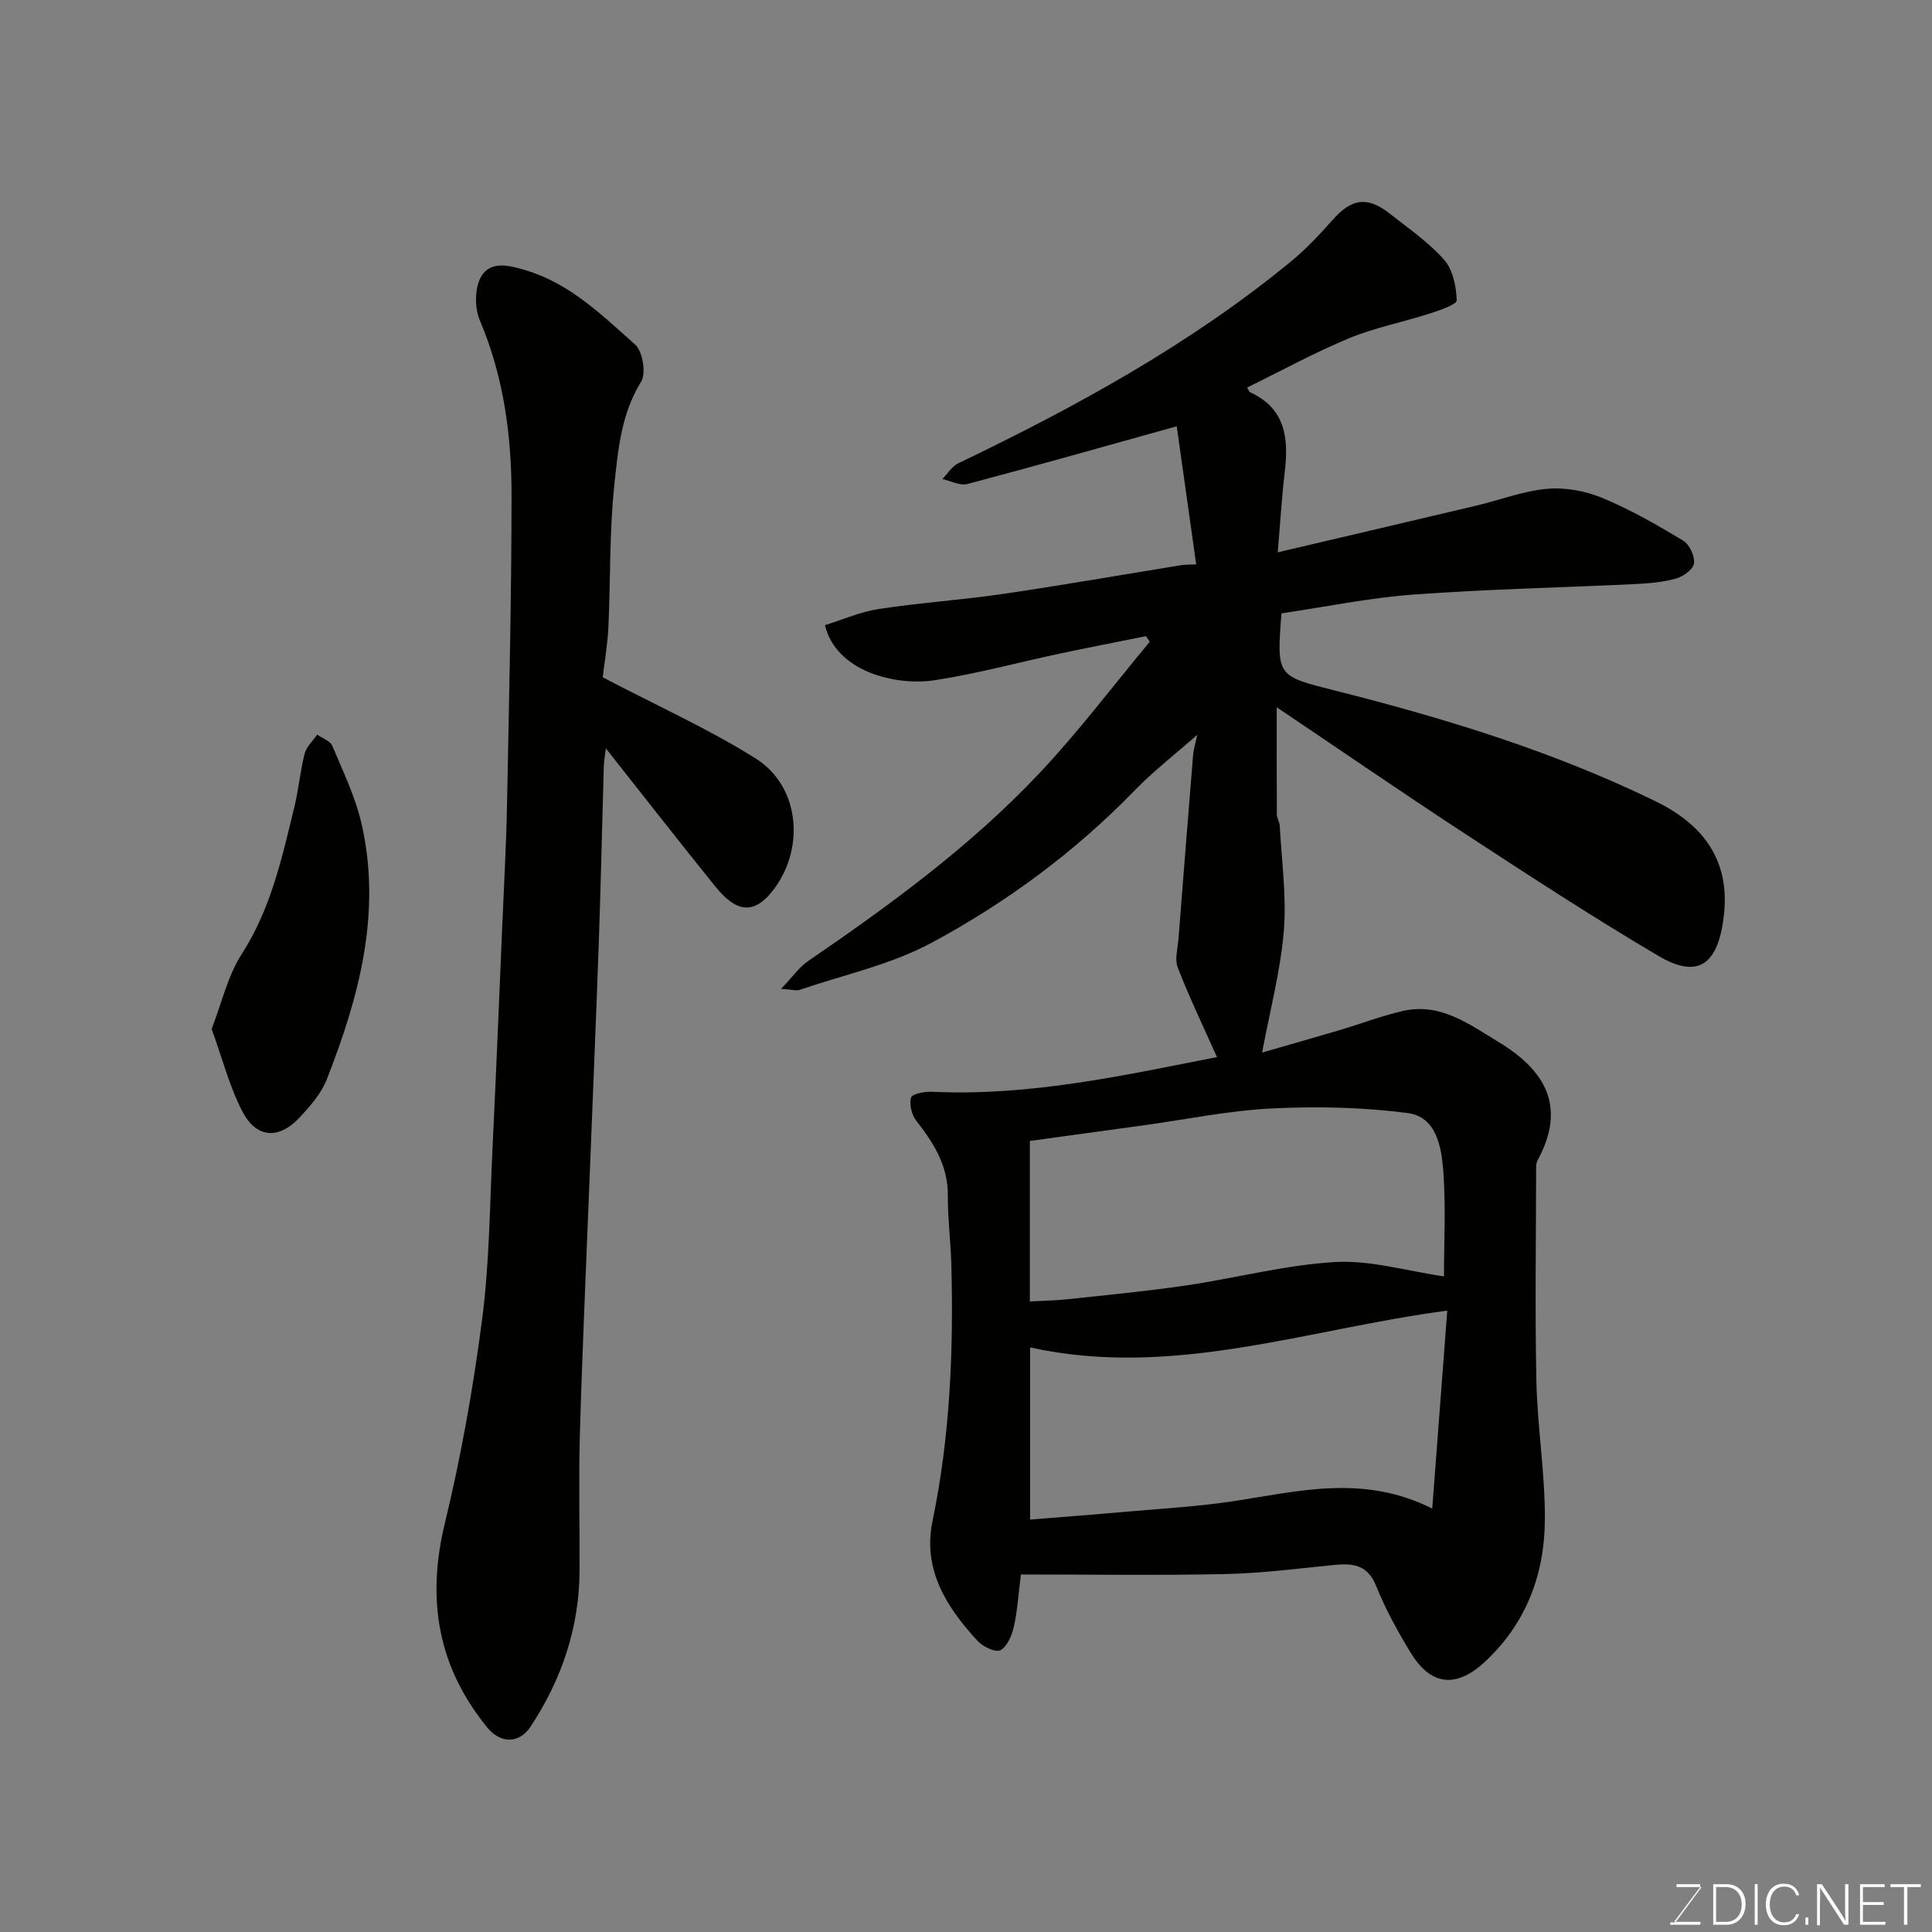
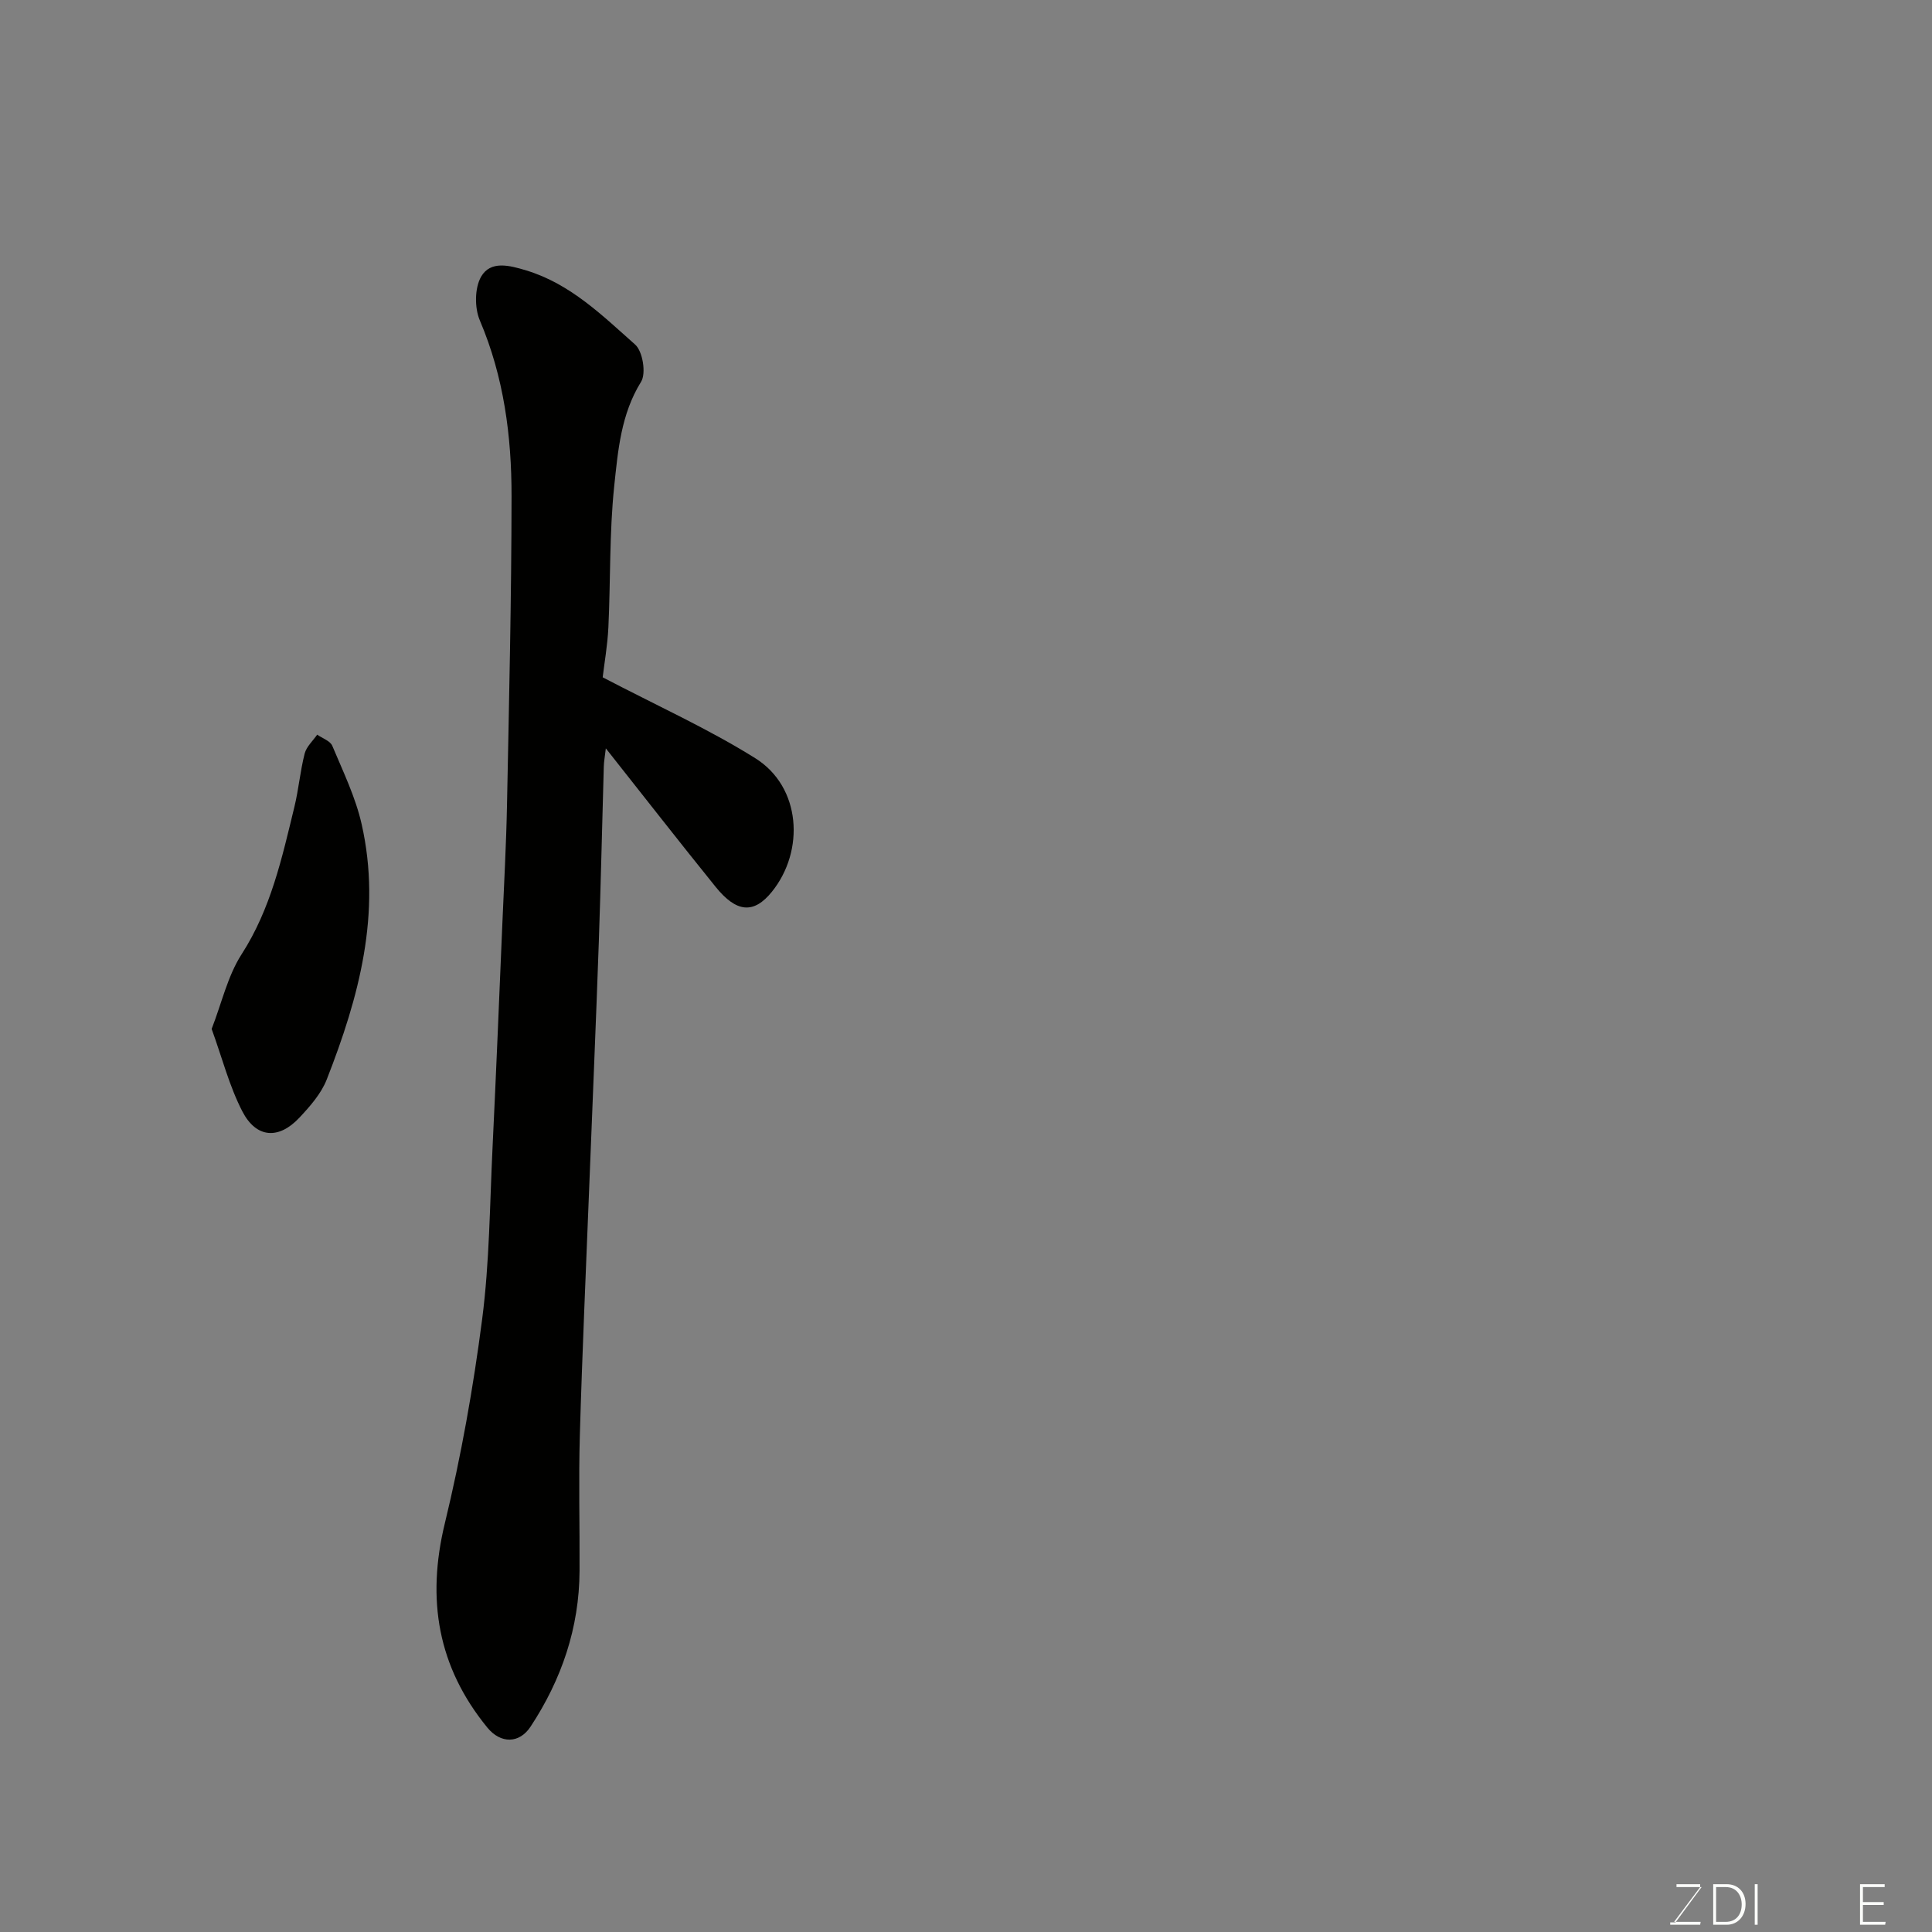
<svg xmlns="http://www.w3.org/2000/svg" enable-background="new 0 0 400 400" viewBox="0 0 400 400">
  <rect x="0" y="0" width="400" height="400" fill="#808080" stroke="none" />
-   <path d="m243.63 88.26c-15.14 4.21-29.21 8.21-43.35 11.95-1.52.4-3.44-.65-5.17-1.03 1.09-1.11 1.98-2.63 3.29-3.26 24.34-11.69 47.95-24.58 68.91-41.81 3.13-2.57 5.93-5.58 8.63-8.62 3.89-4.4 7.19-4.91 11.81-1.25 3.86 3.06 8.01 5.89 11.23 9.53 1.82 2.05 2.52 5.53 2.62 8.4.03.87-3.58 2.1-5.65 2.76-5.54 1.79-11.33 2.9-16.68 5.12-7.19 2.98-14.05 6.75-21.07 10.19.29.46.4.88.66.99 7.3 3.36 7.96 9.51 7.14 16.44-.62 5.21-.93 10.47-1.46 16.68 14.31-3.36 27.69-6.48 41.05-9.65 4.9-1.16 9.73-3.04 14.69-3.49 3.73-.34 7.9.41 11.39 1.85 5.83 2.41 11.38 5.6 16.8 8.86 1.31.79 2.45 3.23 2.26 4.73-.16 1.23-2.27 2.74-3.78 3.15-2.81.77-5.8 1-8.73 1.14-15.2.73-30.42 1.04-45.59 2.16-9.2.68-18.32 2.57-27.32 3.89-1.01 13.12-.97 12.94 11.15 16 22.75 5.74 45.13 12.58 66.31 22.91 9.87 4.81 15.4 12.2 14.16 23.46-1.11 10.03-5.07 13.57-13.55 8.56-13.47-7.94-26.58-16.5-39.67-25.05-13.11-8.56-26.01-17.45-39.38-26.44 0 7.51-.02 14.85.03 22.2.01.79.56 1.57.6 2.36.38 7.26 1.44 14.59.84 21.78-.7 8.31-2.88 16.5-4.49 25.15 4.72-1.37 10.37-2.97 15.99-4.63 4.36-1.29 8.64-2.93 13.06-3.96 7.84-1.82 13.77 2.7 19.94 6.43 9.71 5.88 14.03 13.42 8.06 24.43-.23.42-.32.96-.32 1.44-.02 14.83-.26 29.66.06 44.49.21 9.54 1.82 19.07 1.75 28.6-.08 11.32-3.91 21.48-12.51 29.42-5.83 5.38-11.08 4.89-15.23-1.89-2.72-4.45-5.26-9.08-7.2-13.9-1.73-4.3-4.67-4.73-8.51-4.36-7.52.74-15.05 1.73-22.6 1.9-14.07.3-28.15.09-42.43.09-.57 4.49-.75 7.75-1.48 10.89-.41 1.78-1.35 4.01-2.75 4.78-.96.53-3.57-.67-4.65-1.83-6.49-6.97-11.51-14.85-9.43-24.87 3.65-17.58 4.38-35.32 3.9-53.17-.13-4.78-.75-9.55-.72-14.31.04-6.18-2.95-10.84-6.54-15.44-.95-1.22-1.49-3.4-1.06-4.8.24-.78 2.84-1.26 4.35-1.19 20.37.96 40.04-3.48 58.97-7.18-2.78-6.23-5.68-12.27-8.11-18.51-.68-1.74-.01-4.02.15-6.05.98-12.63 1.98-25.26 3.01-37.88.1-1.27.5-2.51.87-4.29-4.56 4.02-9.08 7.52-13.02 11.58-12.35 12.71-26.5 23.15-41.96 31.47-8.45 4.55-18.23 6.64-27.42 9.78-.57.2-1.3-.06-3.76-.23 2.39-2.5 3.73-4.48 5.57-5.74 16.97-11.61 33.58-23.74 47.74-38.73 8.18-8.65 15.38-18.23 23.02-27.39-.26-.39-.53-.77-.79-1.16-5.99 1.21-12 2.37-17.98 3.64-8.59 1.83-17.1 4.16-25.77 5.48-7.99 1.22-20.38-1.7-22.71-11.4 3.65-1.13 7.3-2.75 11.12-3.34 8.58-1.31 17.27-1.88 25.86-3.14 12.27-1.8 24.48-3.95 36.73-5.93.96-.16 1.96-.11 3.15-.17-1.37-9.69-2.7-19.1-4.03-28.59zm55.33 176c0-6.92.4-14.38-.14-21.78-.37-4.98-1.41-11.24-7.35-12.03-9.27-1.22-18.77-1.42-28.12-.96-8.94.44-17.8 2.29-26.7 3.51-7.86 1.08-15.71 2.16-23.43 3.22v33.23c2.8-.16 5.39-.19 7.96-.47 8.13-.88 16.28-1.65 24.37-2.84 10.32-1.52 20.54-4.25 30.89-4.85 7.29-.42 14.73 1.84 22.52 2.97zm-85.69 14.71v35.64c6.78-.55 13.32-1.04 19.84-1.62 7.37-.65 14.78-1.06 22.08-2.16 13.57-2.05 27.09-5.68 41.34 1.51 1.07-14.16 2.09-27.56 3.11-40.99-29.23 3.86-56.83 14.12-86.37 7.62z" fill="#010100" />
  <path d="m124.78 140.23c11.25 5.88 21.84 10.65 31.59 16.75 9.52 5.95 10.27 19.18 3.45 27.64-3.75 4.65-7.33 4.36-11.67-1.02-7.5-9.28-14.83-18.69-22.72-28.66-.19 1.67-.39 2.7-.42 3.73-.35 12.1-.61 24.2-1.03 36.3-.59 16.87-1.32 33.73-1.98 50.6-.67 17.2-1.46 34.4-1.95 51.6-.27 9.35-.01 18.71-.06 28.07-.06 11.78-3.71 22.47-10.14 32.24-2.32 3.53-6.18 3.58-8.95.2-10.27-12.56-12.63-26.52-8.8-42.3 3.37-13.91 5.89-28.1 7.73-42.3 1.52-11.76 1.57-23.71 2.15-35.58.74-15.36 1.37-30.73 2.02-46.1.35-8.27.81-16.53.97-24.8.42-21.26.92-42.53.94-63.79.02-12.48-1.58-24.76-6.57-36.48-1.1-2.59-1.08-6.7.27-9.05 1.96-3.39 5.89-2.34 9.38-1.28 9.12 2.78 15.71 9.31 22.51 15.34 1.57 1.39 2.31 5.96 1.23 7.7-4.17 6.72-4.78 14.25-5.56 21.57-1.02 9.69-.75 19.52-1.21 29.27-.18 3.77-.85 7.5-1.18 10.35z" fill="#010100" />
  <path d="m43.82 213.03c2.1-5.4 3.31-10.96 6.19-15.44 6.08-9.43 8.38-20.01 10.95-30.57.88-3.63 1.19-7.39 2.12-11.01.37-1.43 1.7-2.62 2.59-3.91 1.07.76 2.7 1.29 3.13 2.32 2.23 5.32 4.81 10.62 6.07 16.2 4.18 18.43-.55 35.86-7.22 52.87-1.15 2.94-3.46 5.56-5.67 7.92-4.27 4.55-8.91 4.27-11.8-1.3-2.7-5.22-4.18-11.07-6.36-17.08z" fill="#010100" />
  <g fill="#fbfcfa">
    <path d="m346.9 398 5.4-7.3h-5.2v-.6h4.9v.6l-5.4 7.2h5.5l-.1.6h-6.2v-.5z" />
    <path d="m354.7 390.1h2.8c2.3 0 3.9 1.6 3.9 4.1s-1.6 4.3-3.9 4.3h-2.8zm.6 7.8h2c2.2 0 3.3-1.6 3.3-3.6 0-1.8-1-3.6-3.3-3.6h-2z" />
    <path d="m363.9 390.1v8.4h-.6v-8.4z" />
-     <path d="m372.5 396.3c-.4 1.3-1.4 2.3-3.2 2.3-2.4 0-3.7-1.9-3.7-4.3 0-2.3 1.2-4.3 3.7-4.3 1.8 0 2.9 1 3.2 2.4h-.6c-.4-1.1-1.1-1.8-2.5-1.8-2.1 0-3 1.9-3 3.7s.9 3.7 3 3.7c1.4 0 2.1-.7 2.5-1.7z" />
-     <path d="m373.8 398.5v-1.5h.6v1.5z" />
-     <path d="m376.2 398.5v-8.4h1c1.3 2 4.4 6.6 4.9 7.6-.1-1.2-.1-2.4-.1-3.8v-3.8h.7v8.4h-.9c-1.2-1.9-4.4-6.8-5-7.7.1 1.1 0 2.3 0 3.9v3.9h-.6z" />
    <path d="m390 394.4h-4.3v3.5h4.7l-.1.6h-5.2v-8.4h5.1v.6h-4.5v3.1h4.3z" />
-     <path d="m394.2 390.7h-2.8v-.6h6.3v.6h-2.8v7.8h-.7z" />
  </g>
</svg>